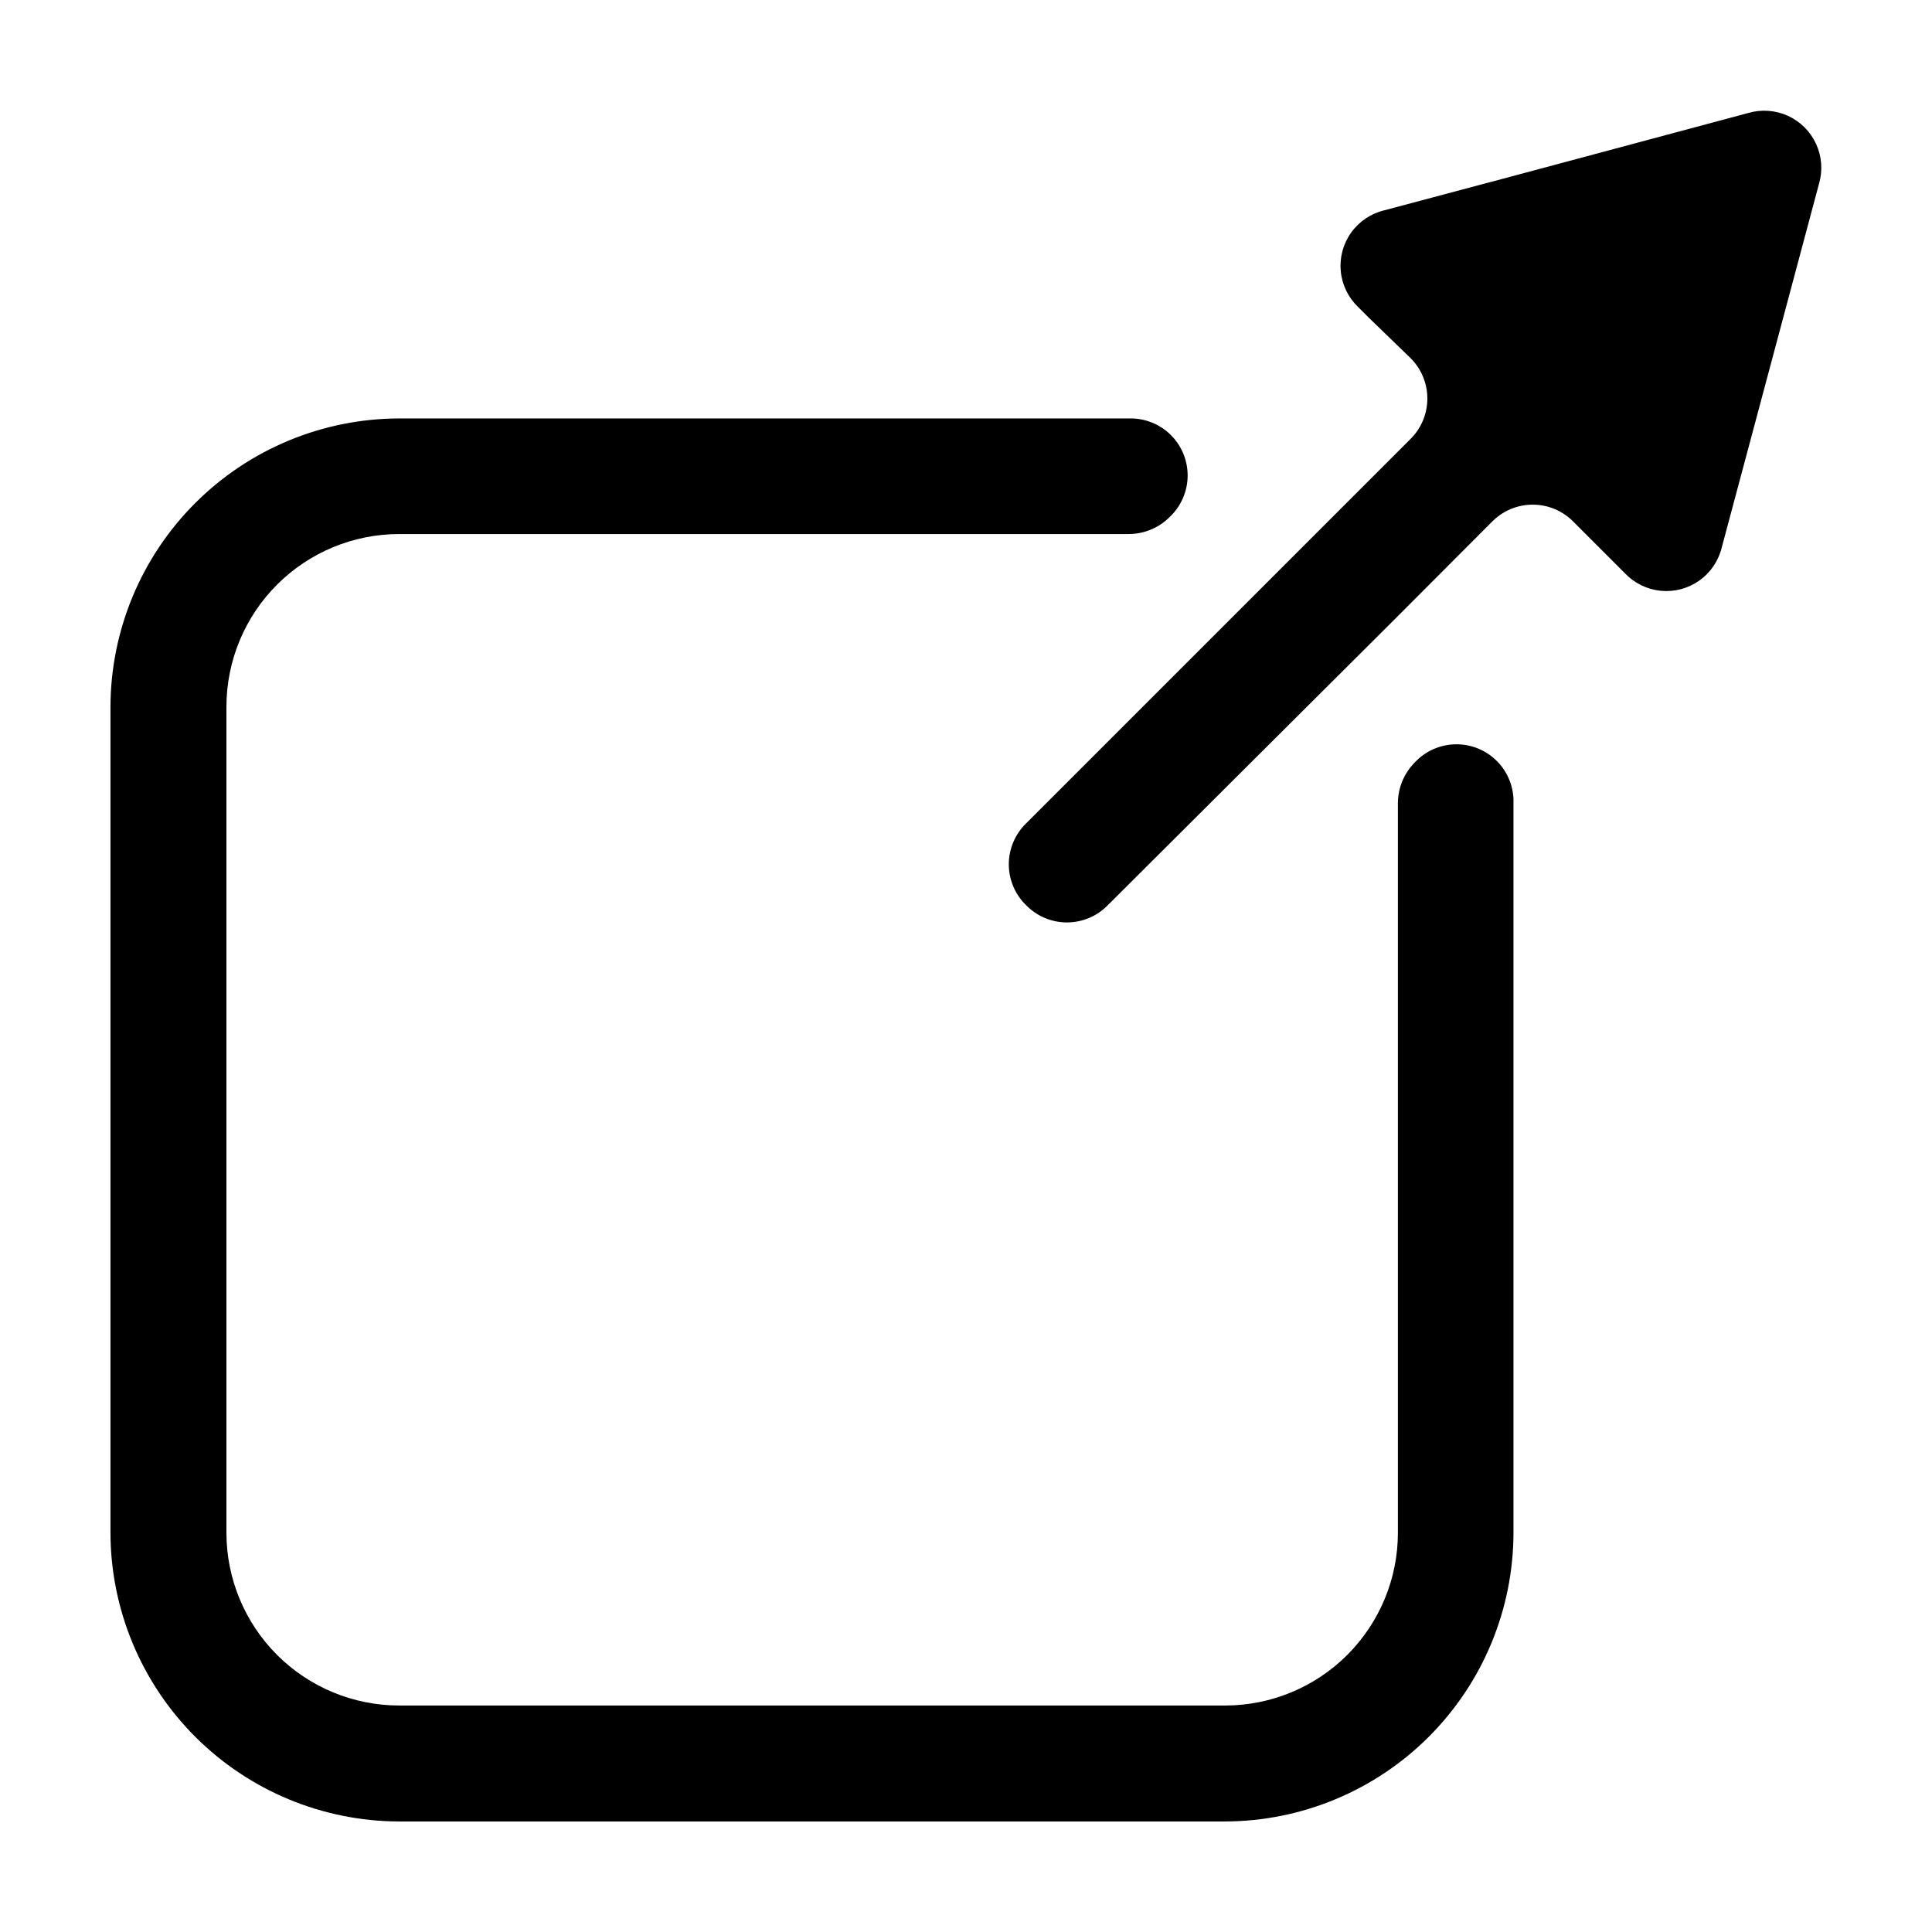
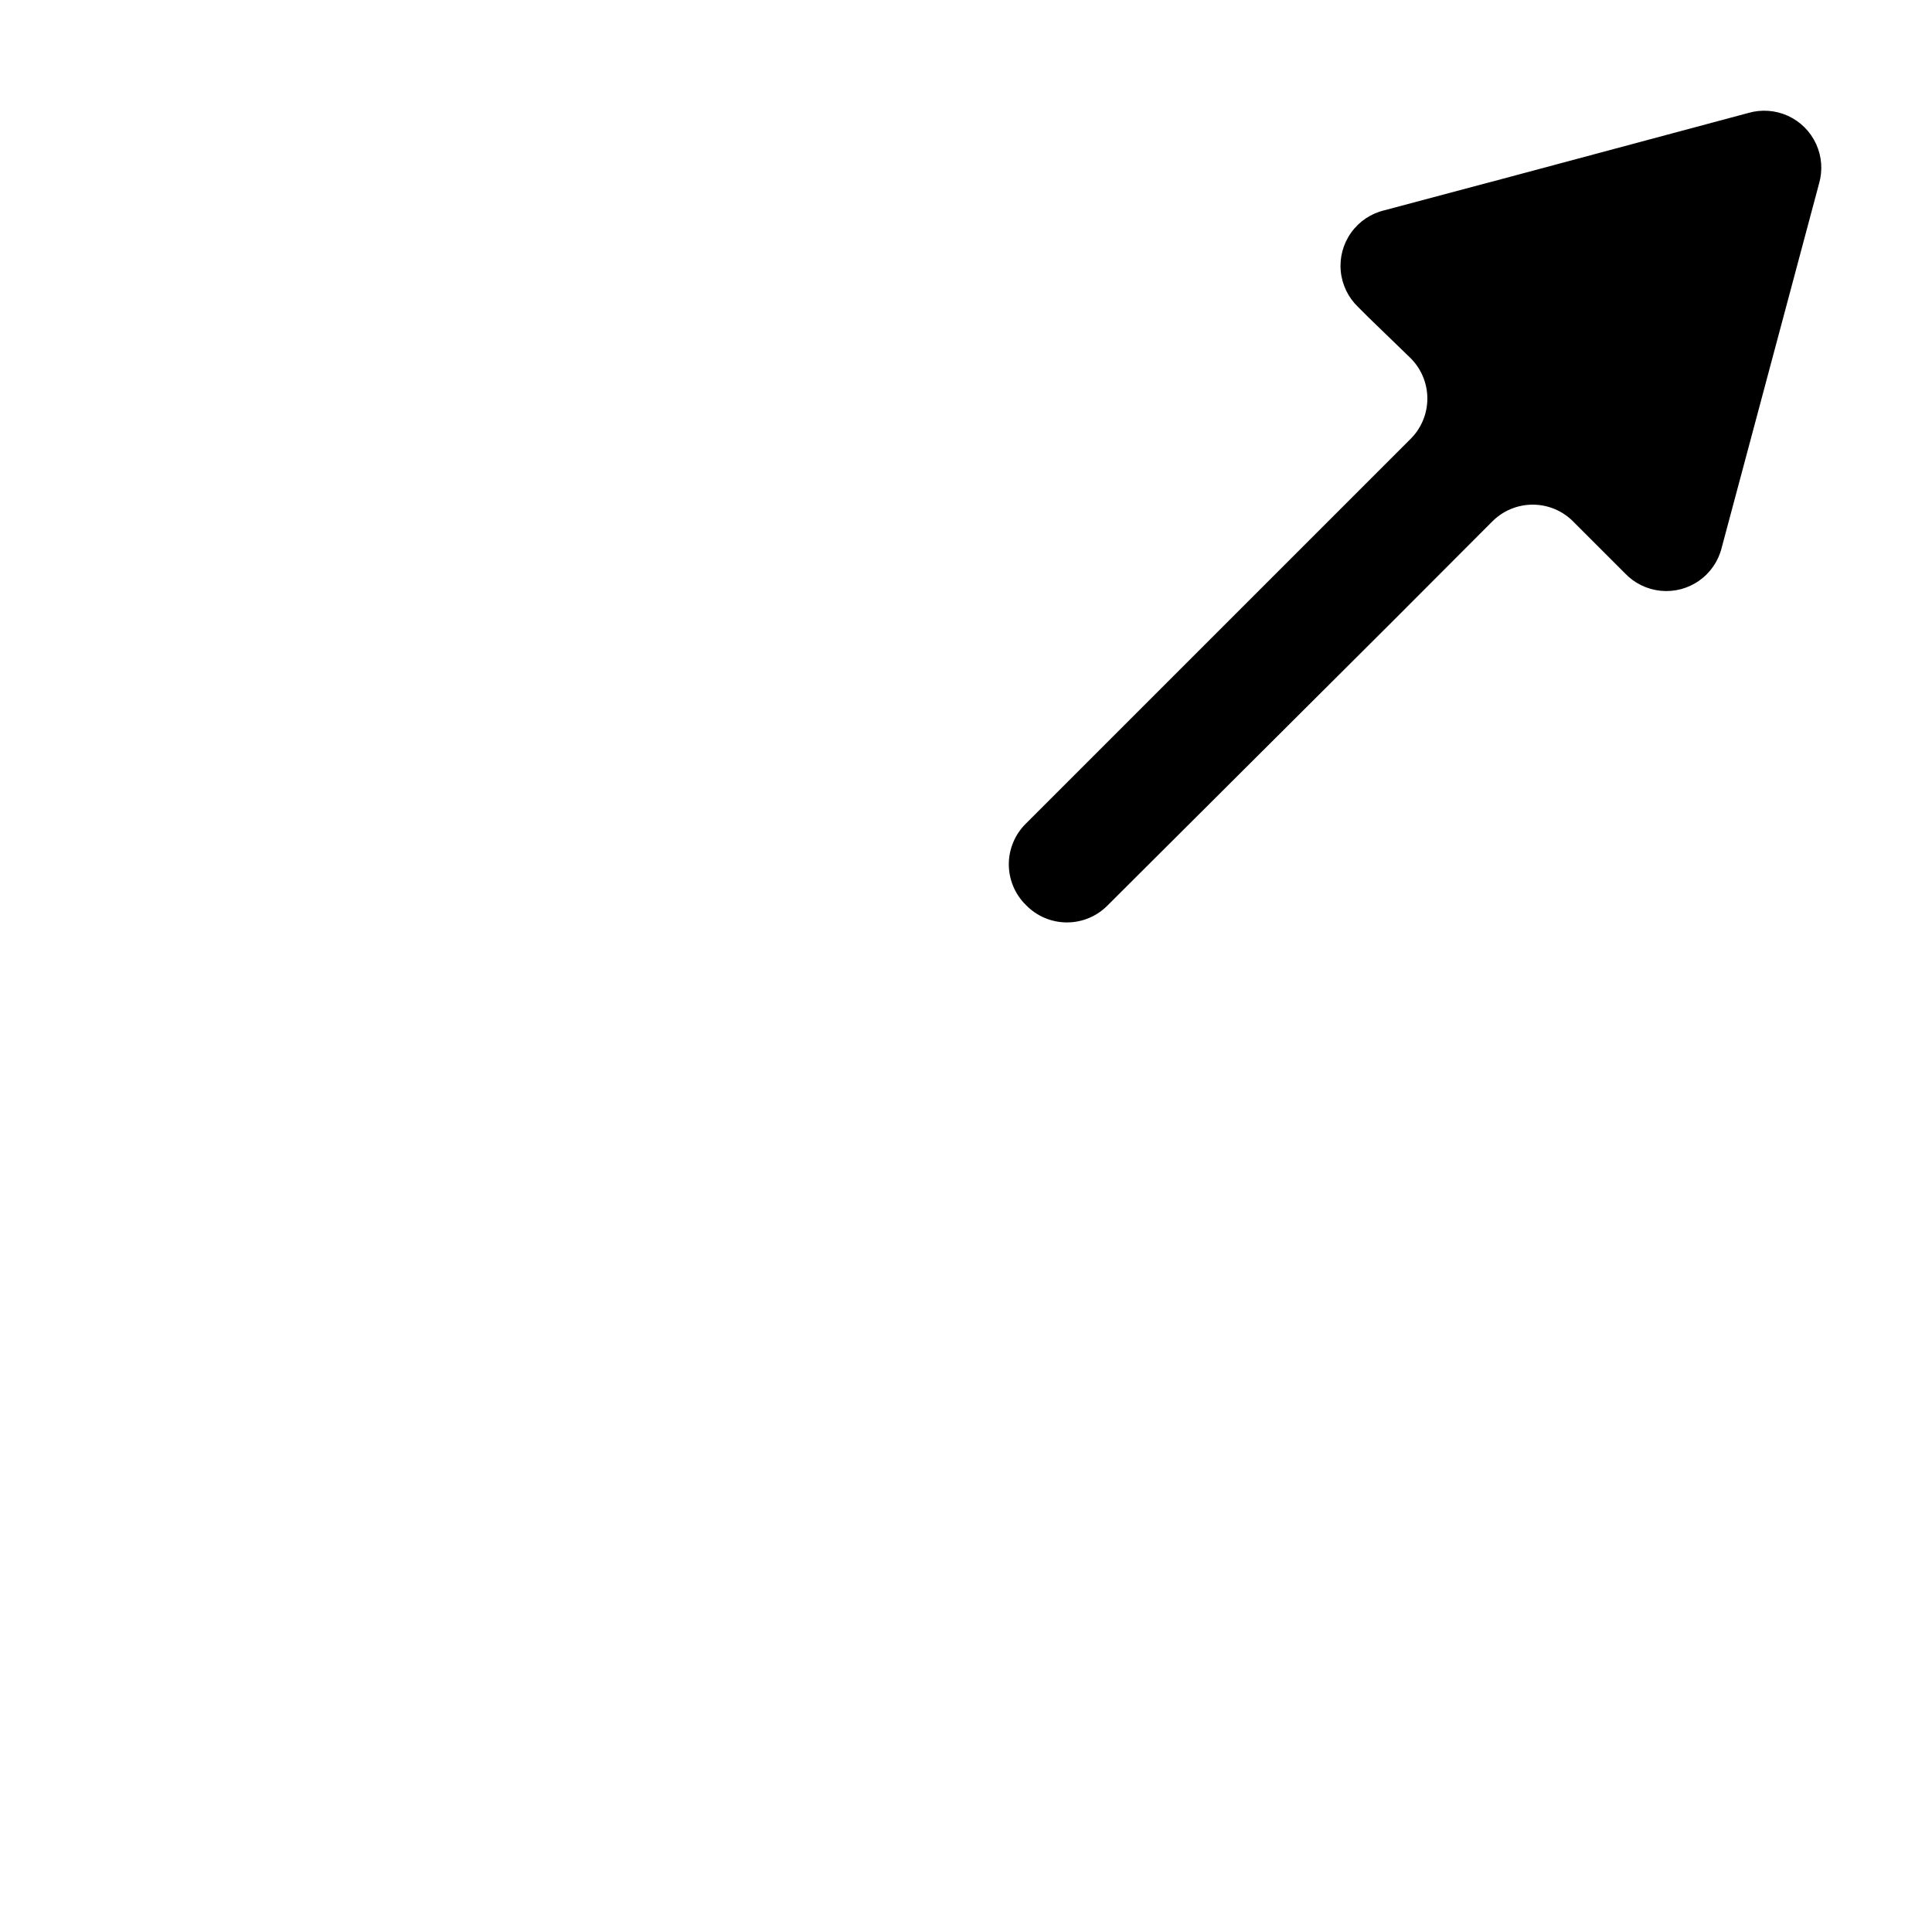
<svg xmlns="http://www.w3.org/2000/svg" fill="#000000" width="800px" height="800px" version="1.1" viewBox="144 144 512 512">
  <g>
-     <path d="m514.46 366.19v183.99c0 12.137-4.82 23.777-13.395 32.367-8.578 8.586-20.215 13.418-32.352 13.43h-218.91c-12.145 0-23.793-4.824-32.383-13.414-8.59-8.586-13.414-20.238-13.414-32.383v-218.91c0.016-12.137 4.844-23.77 13.434-32.348 8.586-8.578 20.227-13.398 32.363-13.398h193.31c4.062-0.004 7.957-1.613 10.832-4.481 3.016-2.82 4.746-6.746 4.793-10.875 0.047-4.125-1.598-8.09-4.547-10.977-2.953-2.883-6.953-4.438-11.078-4.297h-193.31c-20.262 0.027-39.688 8.078-54.031 22.391-14.34 14.312-22.43 33.723-22.496 53.984v218.91c0.039 20.285 8.113 39.727 22.457 54.07s33.785 22.418 54.07 22.457h218.91c20.262-0.066 39.672-8.152 53.984-22.496 14.316-14.34 22.367-33.77 22.391-54.031v-193.26c0.156-4.129-1.387-8.141-4.269-11.105-2.883-2.961-6.856-4.613-10.988-4.57-4.133 0.043-8.066 1.773-10.887 4.793-2.875 2.894-4.488 6.805-4.484 10.883z" />
    <path d="m544.14 190.87-33.301 8.867c-3.543 0.848-6.656 2.945-8.773 5.91-2.121 2.965-3.098 6.59-2.75 10.219 0.344 3.625 1.984 7.004 4.621 9.516l2.769 2.769 10.984 10.633c2.926 2.844 4.574 6.75 4.574 10.832 0 4.078-1.648 7.984-4.574 10.828l-101.77 101.77c-2.922 2.848-4.574 6.754-4.574 10.832 0 4.082 1.652 7.988 4.574 10.832 2.848 2.926 6.754 4.574 10.832 4.574 4.082 0 7.988-1.648 10.832-4.574l75.875-75.621 23.125-23.176 2.769-2.769c2.848-2.926 6.754-4.574 10.832-4.574 4.082 0 7.988 1.648 10.832 4.574l13.602 13.602c2.5 2.641 5.863 4.289 9.477 4.648 3.617 0.359 7.242-0.594 10.211-2.688s5.082-5.184 5.957-8.711l8.867-33.152 16.93-63.328c1.016-3.484 0.742-7.219-0.766-10.52-1.512-3.301-4.156-5.945-7.457-7.457-3.301-1.508-7.035-1.781-10.52-0.766z" />
  </g>
</svg>